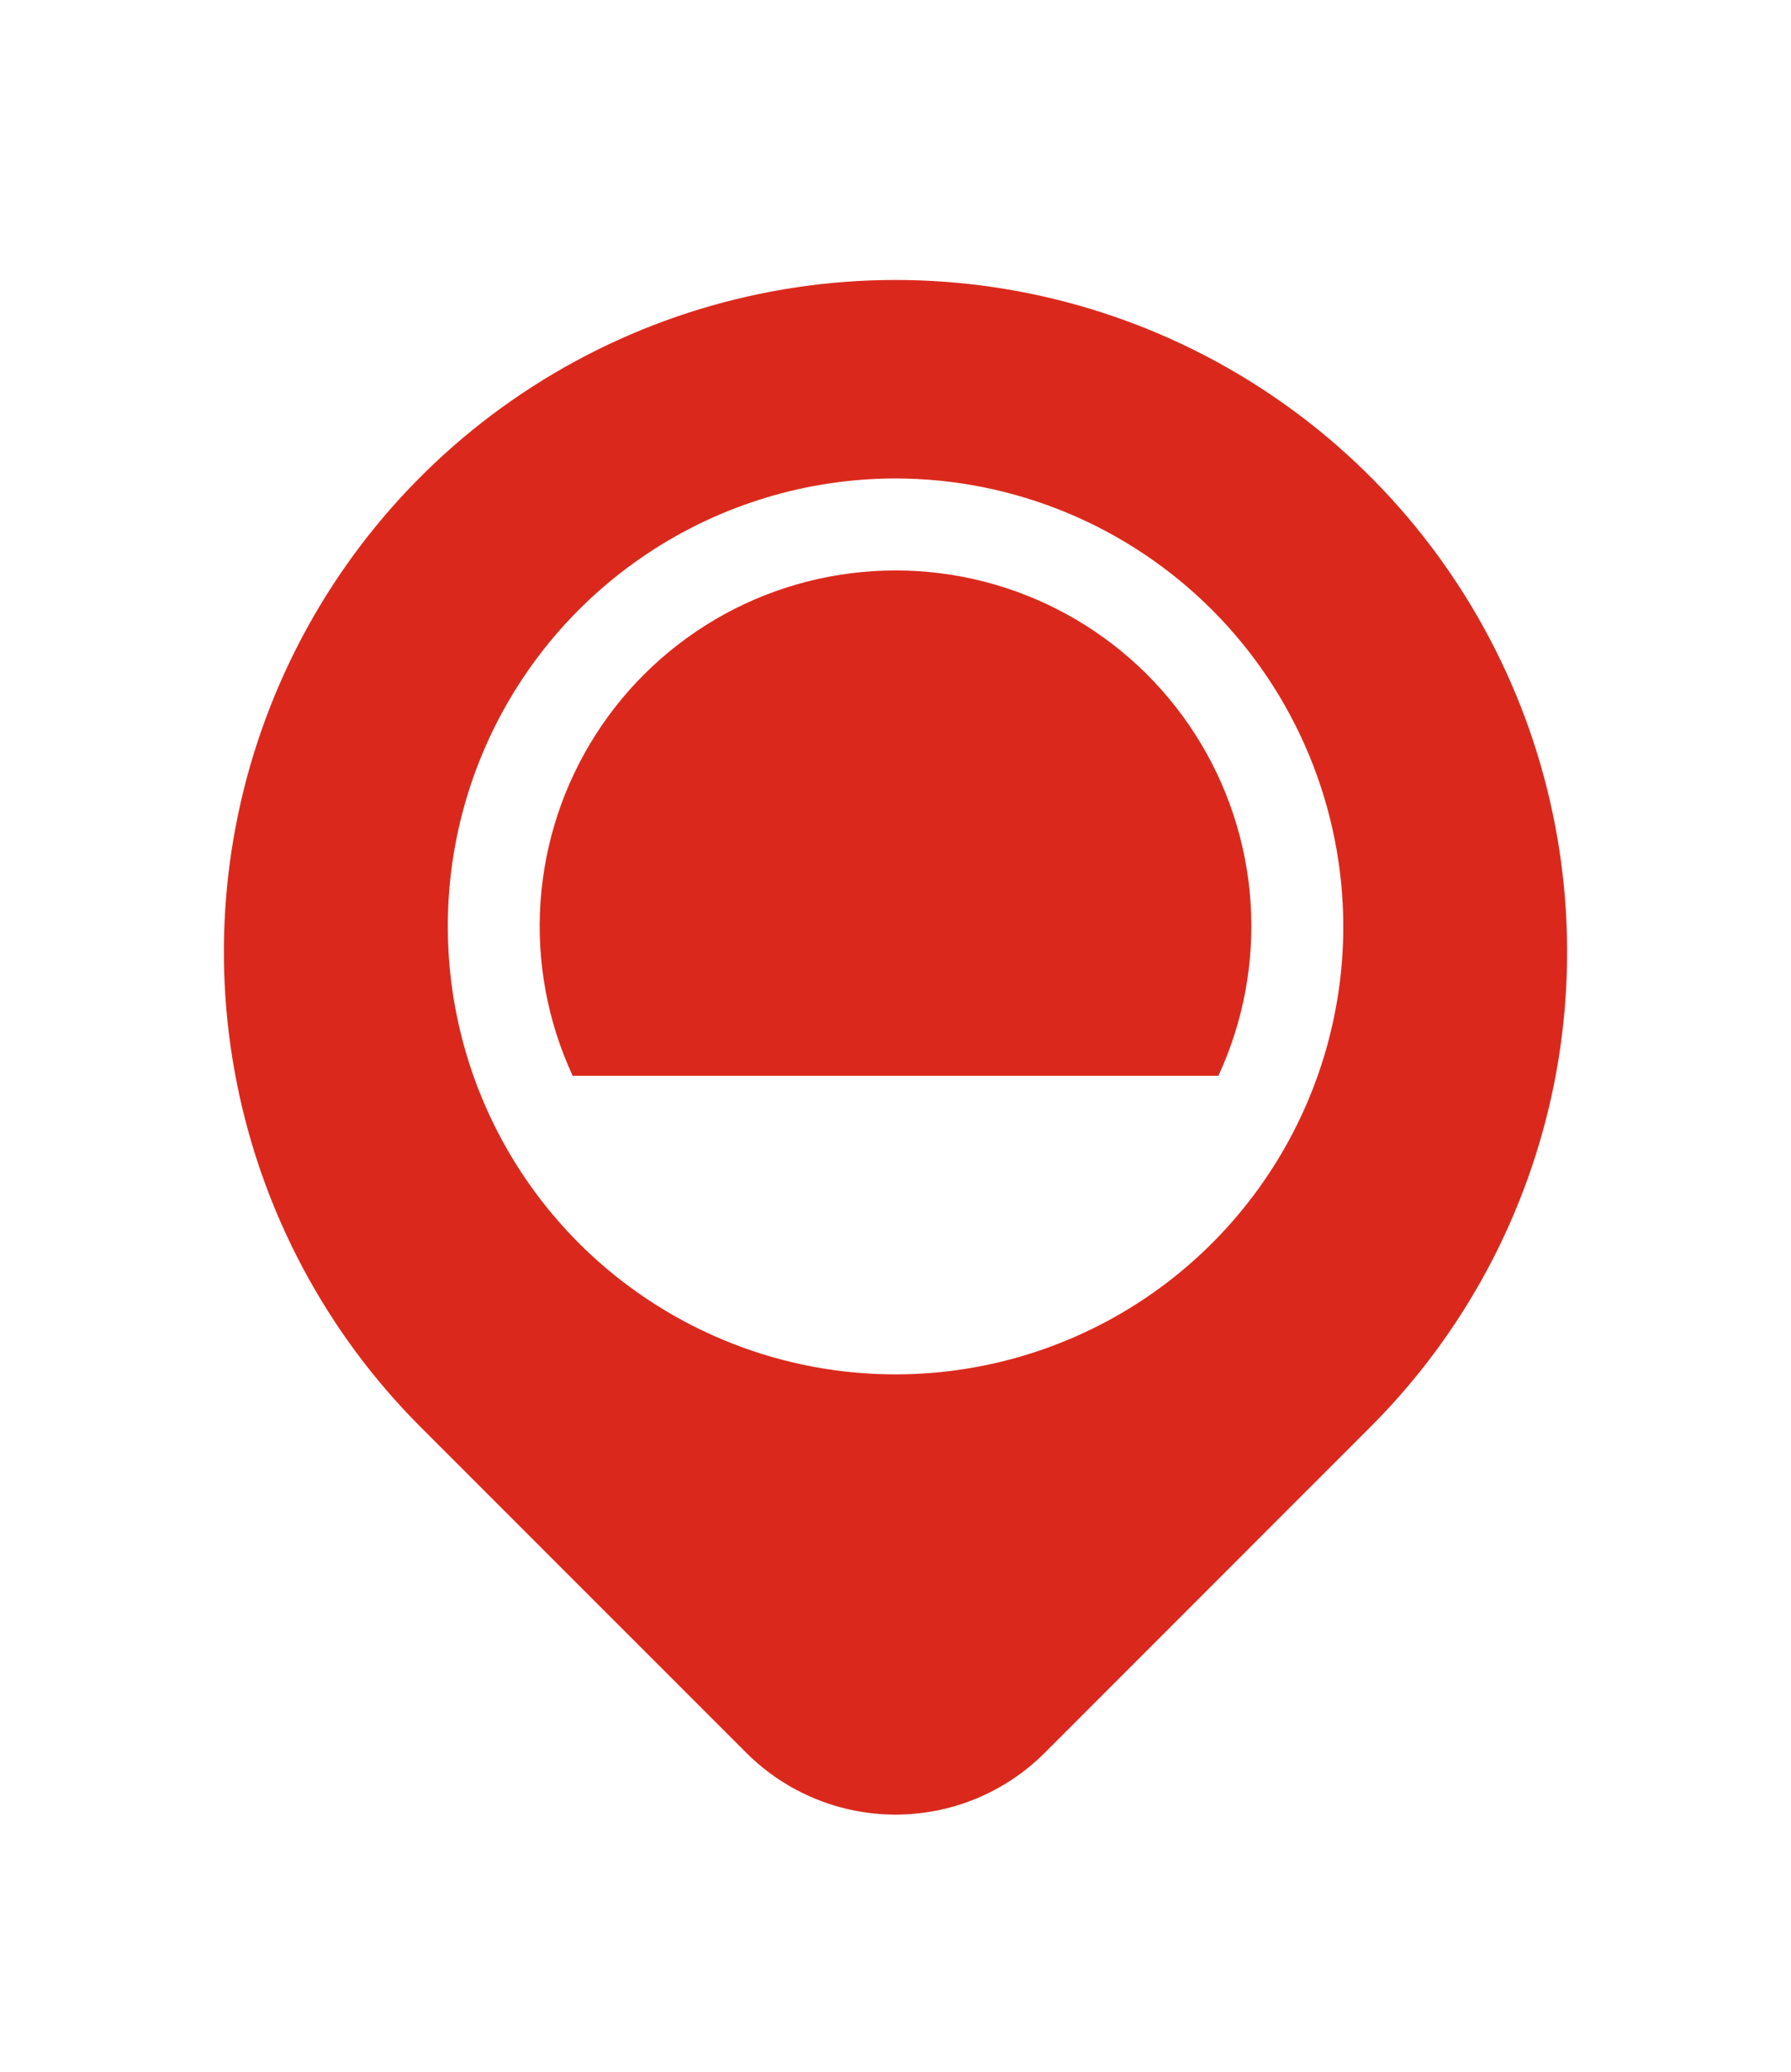
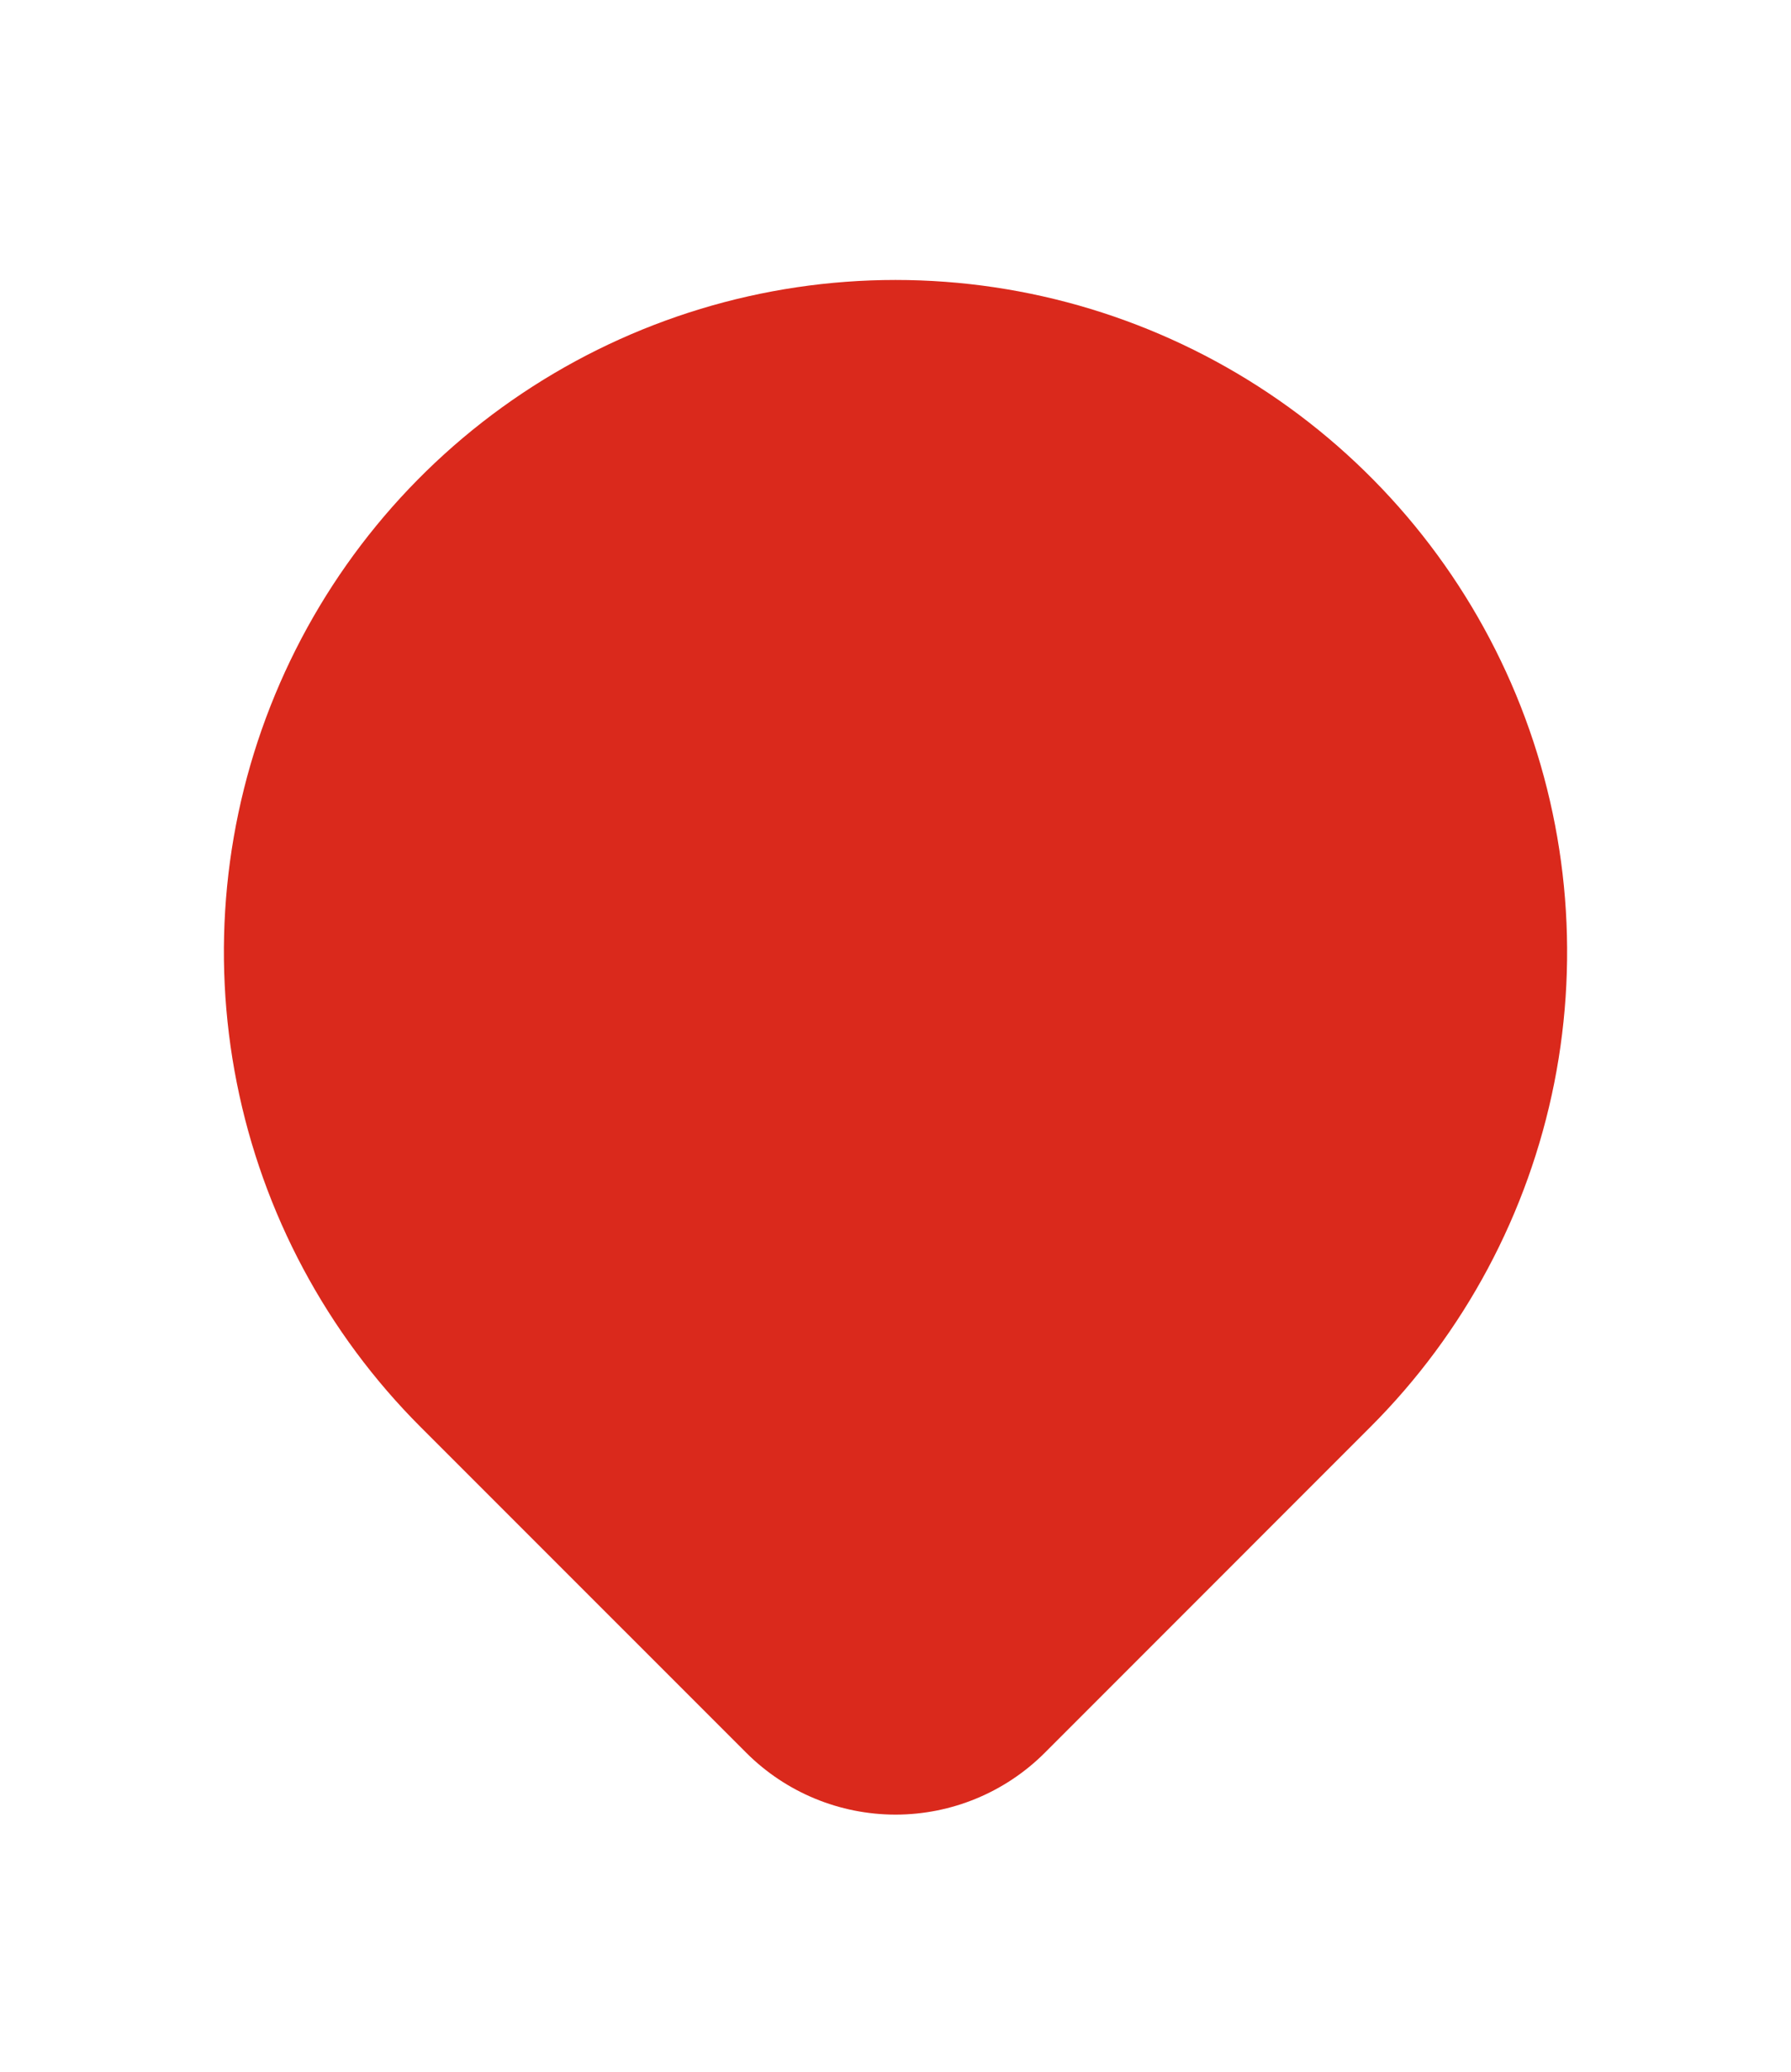
<svg xmlns="http://www.w3.org/2000/svg" width="32" height="37" viewBox="0 0 32 37" fill="none">
  <g filter="url(#filter0_d_942_24695)">
    <path fill-rule="evenodd" clip-rule="evenodd" d="M9.333 5.023C11.307 3.704 13.627 3 16 3C18.373 3 20.693 3.704 22.667 5.023C24.64 6.341 26.178 8.215 27.087 10.408C27.995 12.601 28.232 15.014 27.77 17.341C27.306 19.669 26.164 21.807 24.485 23.485L18.666 29.305C17.959 30.011 17 30.408 16.001 30.408C15.001 30.408 14.042 30.011 13.335 29.305L7.515 23.486C5.836 21.807 4.694 19.669 4.231 17.341C3.768 15.014 4.005 12.601 4.914 10.408C5.822 8.215 7.36 6.341 9.333 5.023Z" fill="#DA291C" />
    <g clip-path="url(#clip0_942_24695)">
-       <path d="M16 6.545C14.418 6.546 12.871 7.015 11.556 7.894C10.24 8.773 9.215 10.023 8.609 11.485C8.004 12.946 7.846 14.555 8.155 16.107C8.463 17.658 9.225 19.084 10.344 20.203C11.463 21.321 12.888 22.083 14.44 22.392C15.992 22.7 17.601 22.542 19.062 21.936C20.524 21.331 21.773 20.305 22.652 18.99C23.532 17.674 24.001 16.128 24.001 14.546C23.998 12.424 23.155 10.391 21.655 8.891C20.155 7.391 18.121 6.547 16 6.545V6.545ZM16 8.188C17.067 8.187 18.118 8.456 19.054 8.968C19.991 9.48 20.783 10.22 21.358 11.12C21.933 12.019 22.272 13.049 22.344 14.114C22.415 15.179 22.218 16.245 21.769 17.213H10.232C9.783 16.245 9.585 15.179 9.657 14.114C9.729 13.049 10.068 12.02 10.643 11.12C11.217 10.221 12.01 9.481 12.946 8.968C13.882 8.456 14.933 8.188 16 8.188V8.188Z" fill="white" />
-     </g>
+       </g>
  </g>
  <defs>
    <filter id="filter0_d_942_24695" x="-4" y="-2" width="40" height="40" filterUnits="userSpaceOnUse" color-interpolation-filters="sRGB">
      <feFlood flood-opacity="0" result="BackgroundImageFix" />
      <feColorMatrix in="SourceAlpha" type="matrix" values="0 0 0 0 0 0 0 0 0 0 0 0 0 0 0 0 0 0 127 0" result="hardAlpha" />
      <feOffset dy="2" />
      <feGaussianBlur stdDeviation="2" />
      <feColorMatrix type="matrix" values="0 0 0 0 0.341 0 0 0 0 0.329 0 0 0 0 0.322 0 0 0 0.2 0" />
      <feBlend mode="normal" in2="BackgroundImageFix" result="effect1_dropShadow_942_24695" />
      <feBlend mode="normal" in="SourceGraphic" in2="effect1_dropShadow_942_24695" result="shape" />
    </filter>
    <clipPath id="clip0_942_24695">
      <rect width="16" height="16" fill="white" transform="translate(8 6.545)" />
    </clipPath>
  </defs>
</svg>